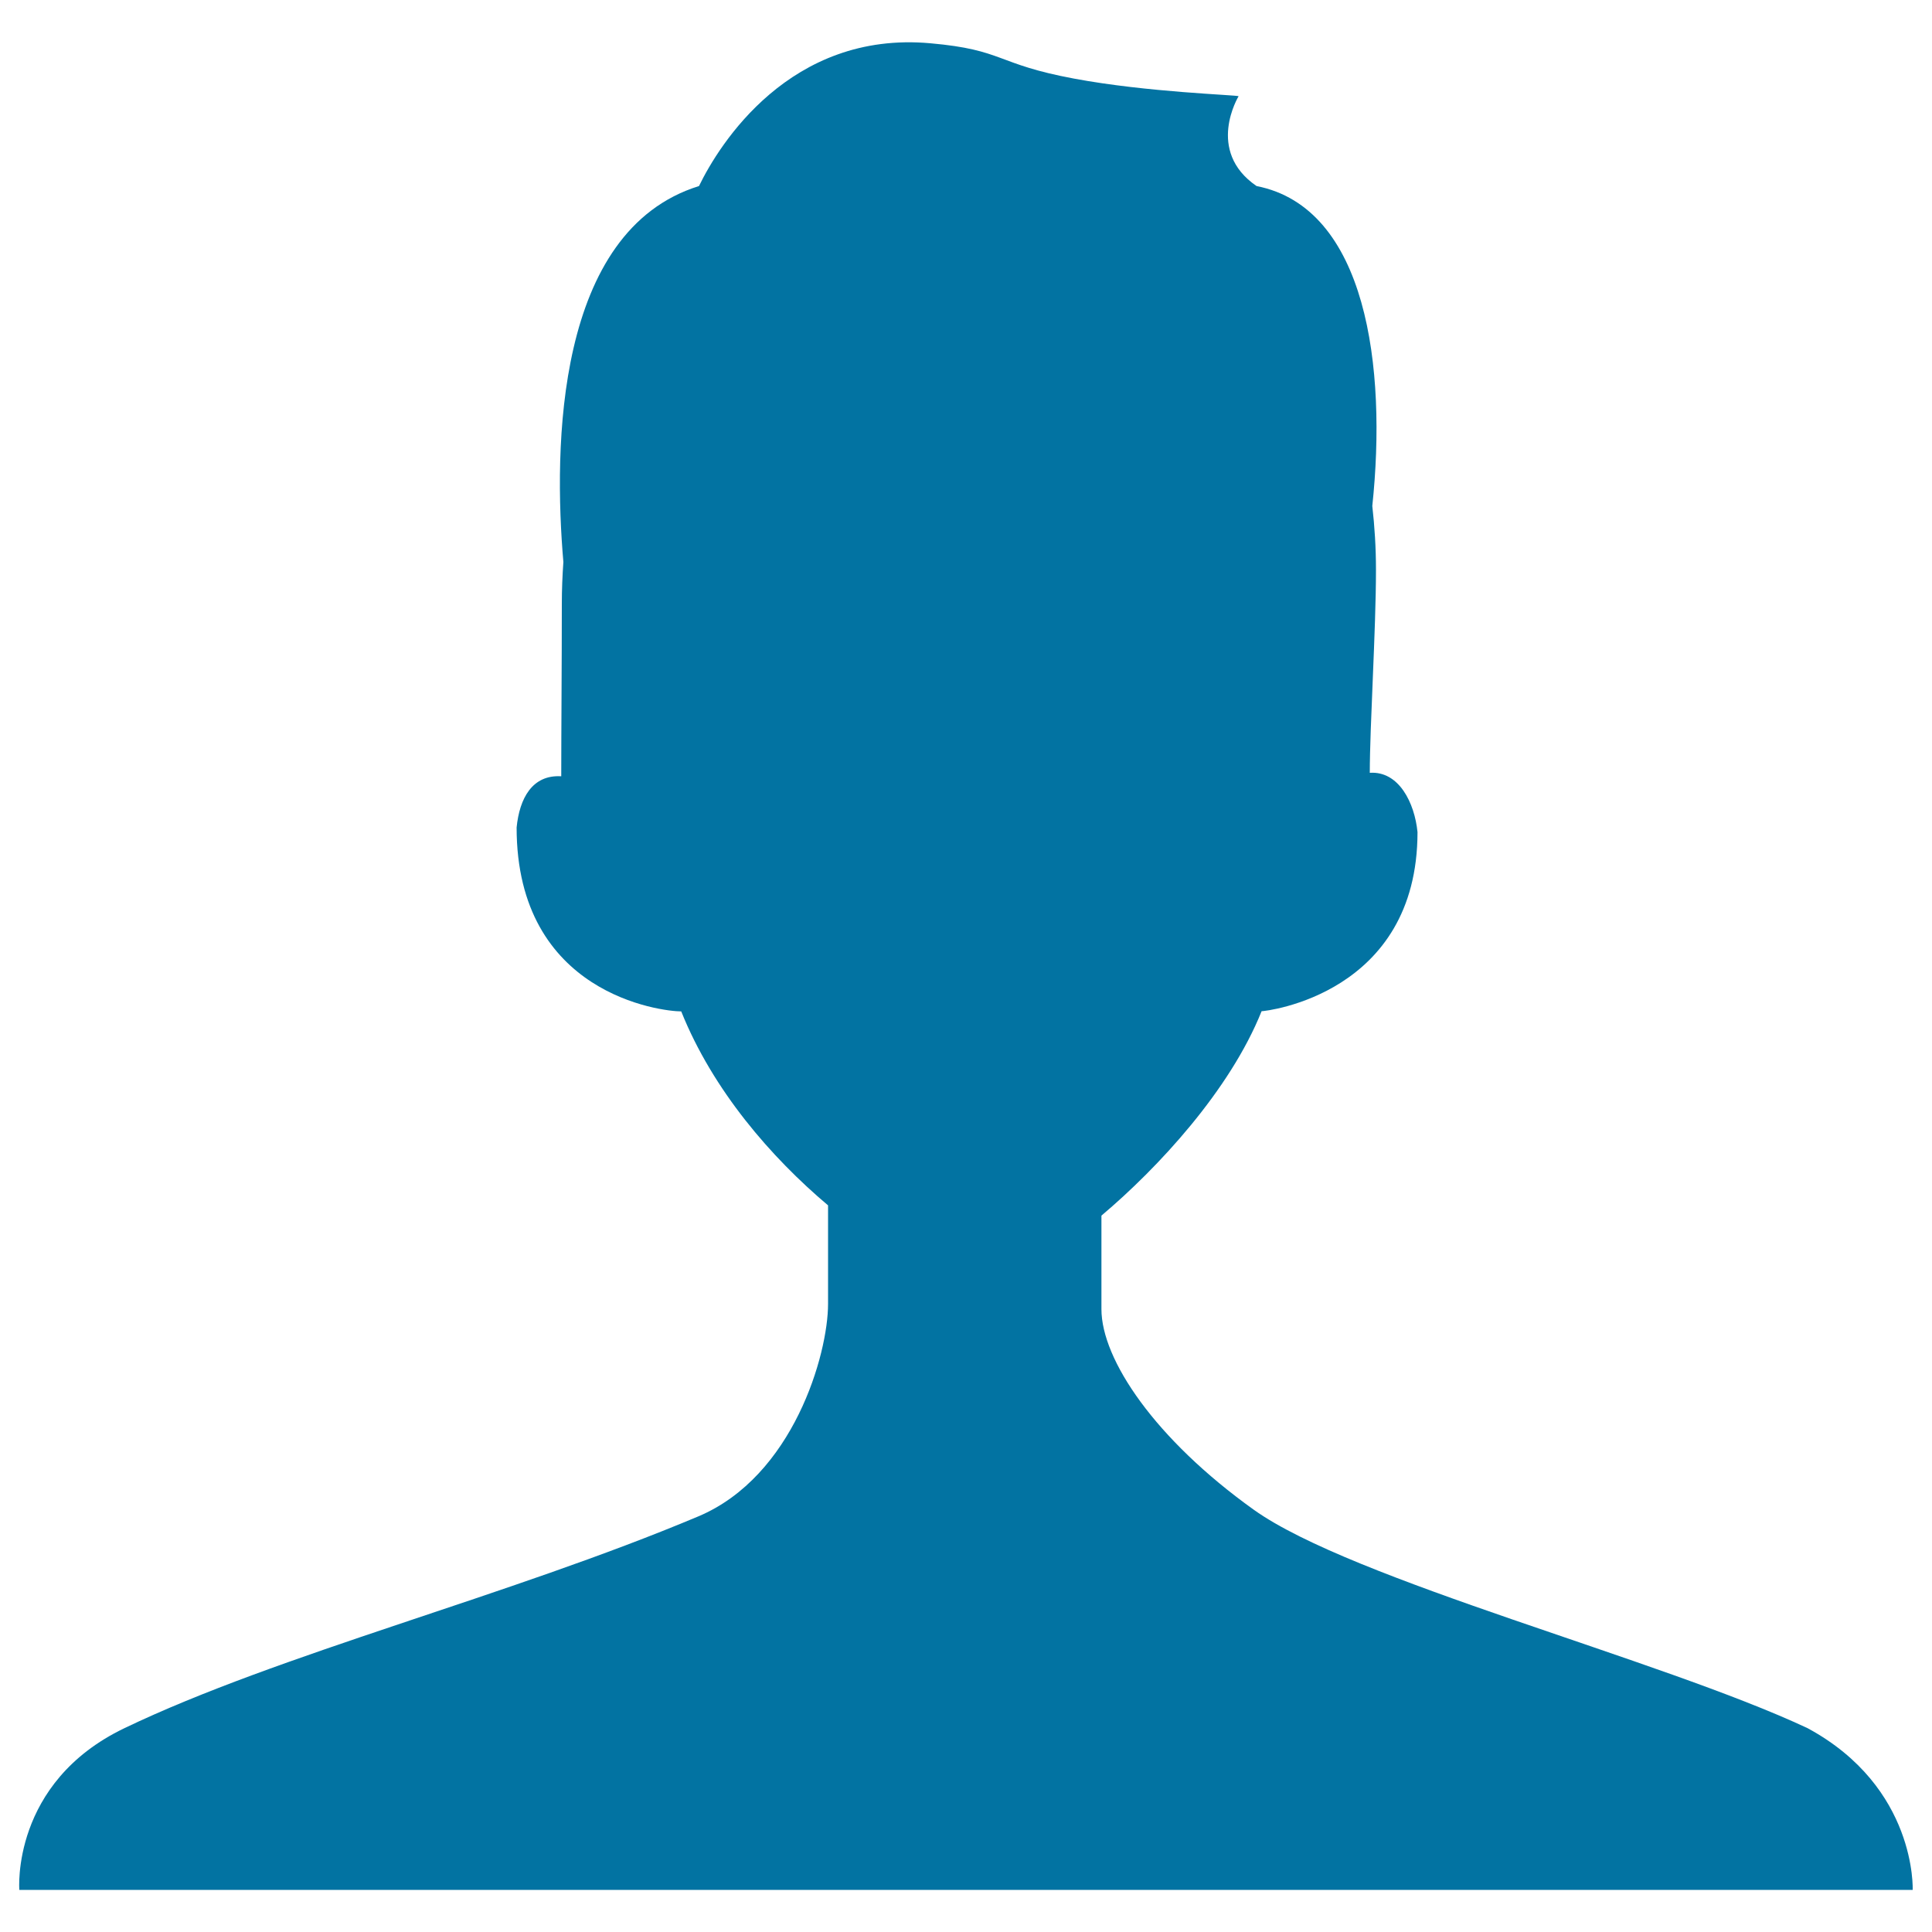
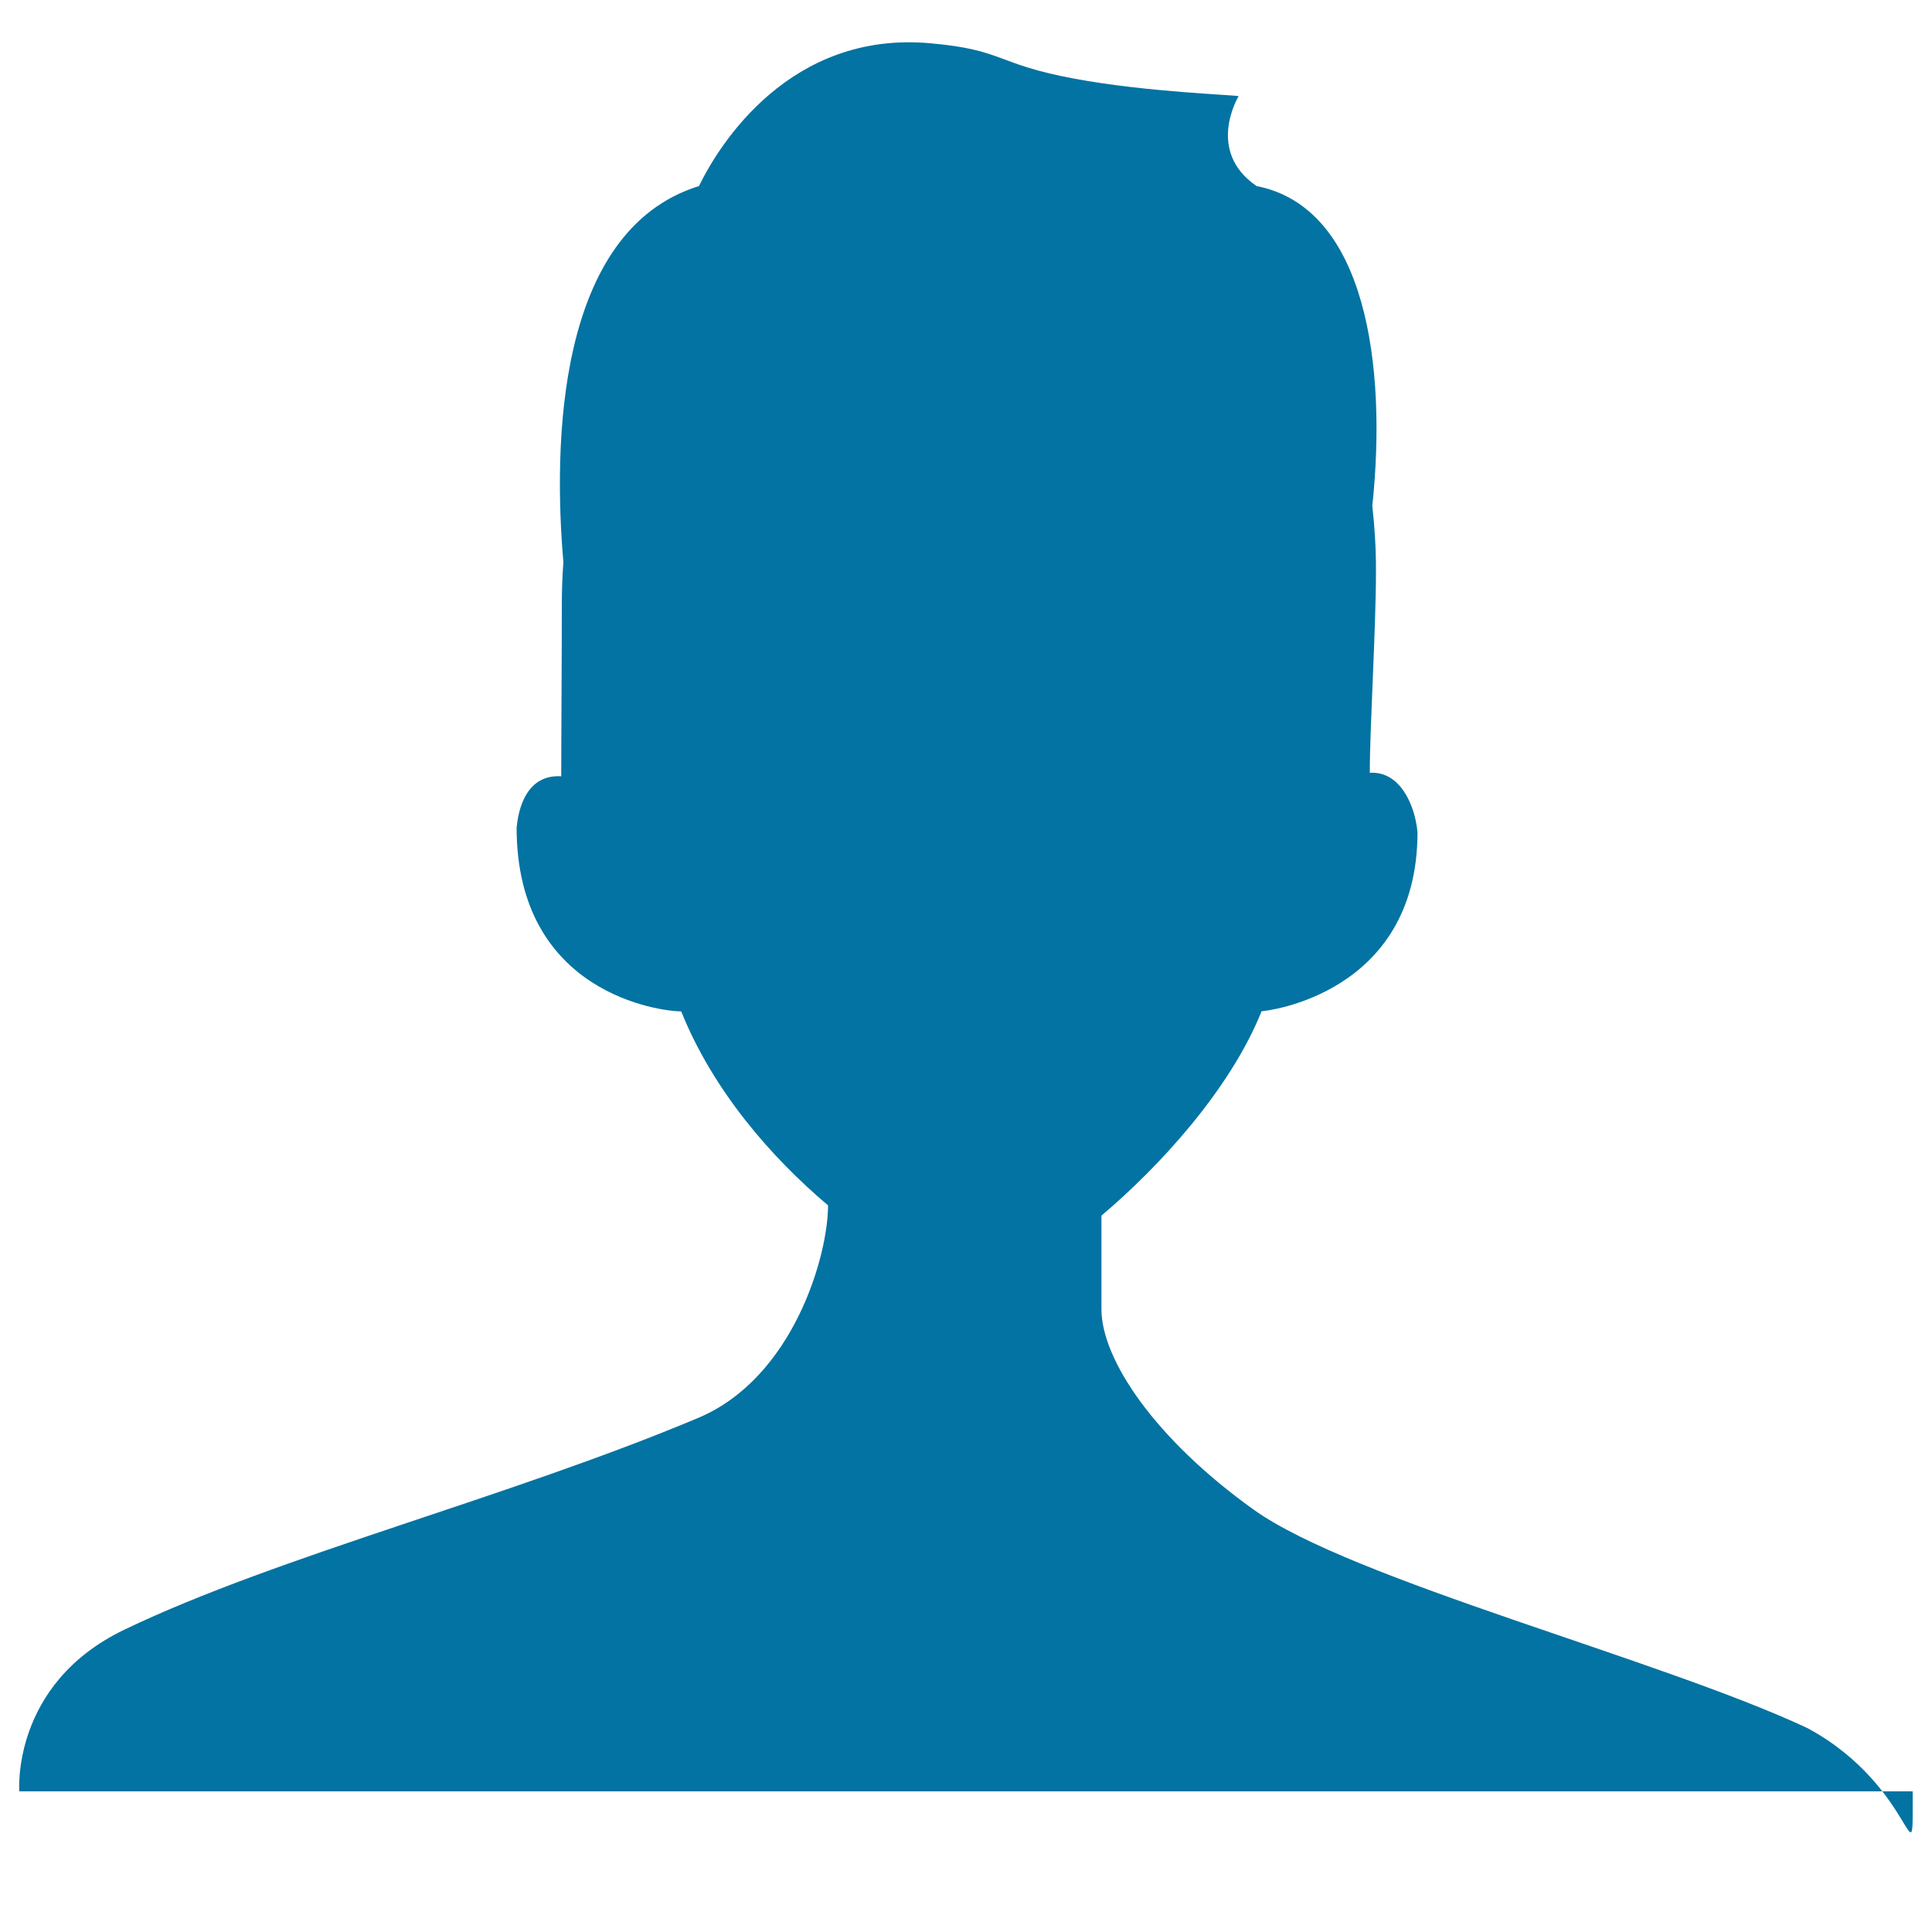
<svg xmlns="http://www.w3.org/2000/svg" viewBox="0 0 1000 1000" style="fill:#0273a2">
  <title>Contacts SVG icon</title>
-   <path d="M935.6,894.5c-76.3-35.8-235.7-76.6-286.7-113.1s-78.8-77.7-78.8-103.8v-48.4c29.4-24.8,66.5-64.9,82.9-105.8c2.2,0,80.7-8.8,80.7-92.7c-1.5-15.1-9.6-31.7-24.7-30.7c0-24,3.2-74.1,3.2-105.1c0-11.4-0.7-22.4-1.9-33c7.6-71.8-2.9-154.4-59.9-165.6c-26.6-18.2-9.3-46.5-9.3-46.5c-1.4-0.7-47.1-2-85.1-9.1c-40.9-7.6-36.1-14.9-74.4-18.3c-72.7-6.6-109.4,52.4-119.8,73.9c-74.4,23.1-75.3,135.4-70.2,194.6c-0.5,7.1-0.8,14.3-0.8,21.6c0,31-0.3,65.3-0.3,89.3c-15-0.9-21.6,11.4-23.1,26.5c0,86.4,75.1,95.2,85.2,95.2c16.4,40.9,46.6,75.6,76,100.4v51c0,26.1-18,89.3-67.2,110c-98.2,41.3-217,71.2-297,109.6c-58.8,28.2-54.4,83.7-54.4,83.7H990C990,978.2,992.2,925.1,935.6,894.5z" />
+   <path d="M935.6,894.5c-76.3-35.8-235.7-76.6-286.7-113.1s-78.8-77.7-78.8-103.8v-48.4c29.4-24.8,66.5-64.9,82.9-105.8c2.2,0,80.7-8.8,80.7-92.7c-1.5-15.1-9.6-31.7-24.7-30.7c0-24,3.2-74.1,3.2-105.1c0-11.4-0.7-22.4-1.9-33c7.6-71.8-2.9-154.4-59.9-165.6c-26.6-18.2-9.3-46.5-9.3-46.5c-1.4-0.7-47.1-2-85.1-9.1c-40.9-7.6-36.1-14.9-74.4-18.3c-72.7-6.6-109.4,52.4-119.8,73.9c-74.4,23.1-75.3,135.4-70.2,194.6c-0.5,7.1-0.8,14.3-0.8,21.6c0,31-0.3,65.3-0.3,89.3c-15-0.9-21.6,11.4-23.1,26.5c0,86.4,75.1,95.2,85.2,95.2c16.4,40.9,46.6,75.6,76,100.4c0,26.1-18,89.3-67.2,110c-98.2,41.3-217,71.2-297,109.6c-58.8,28.2-54.4,83.7-54.4,83.7H990C990,978.2,992.2,925.1,935.6,894.5z" />
</svg>